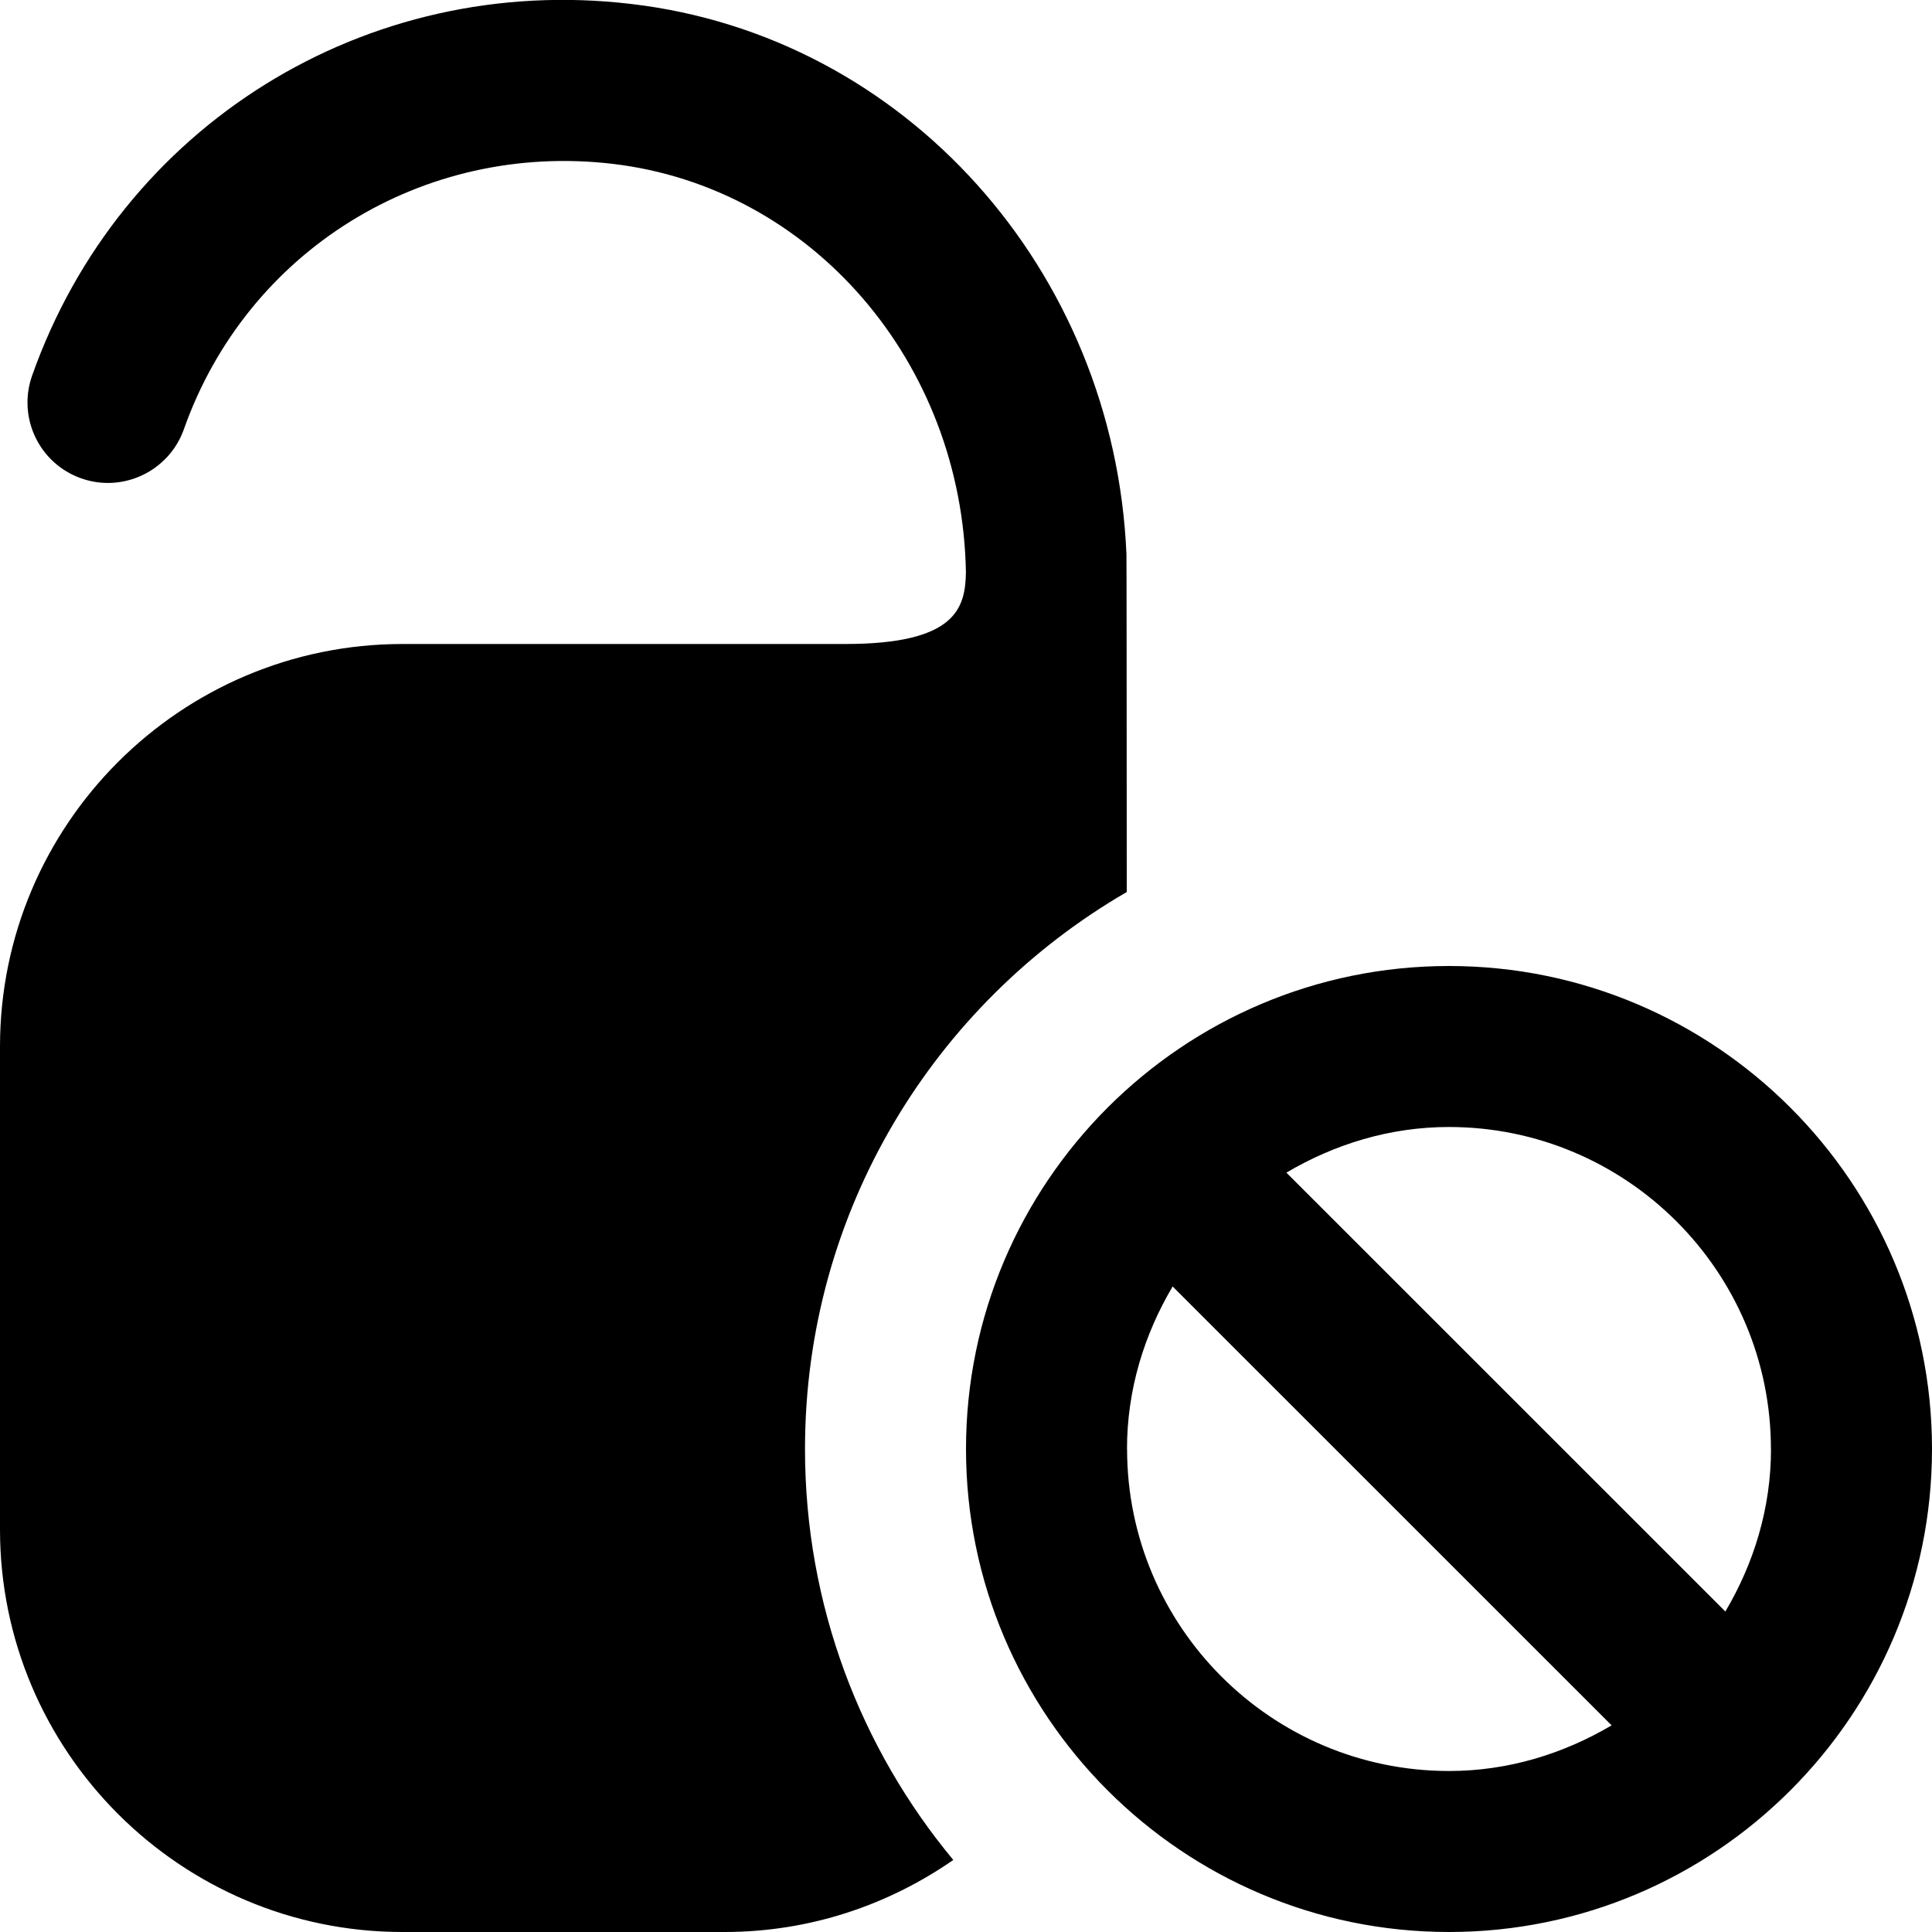
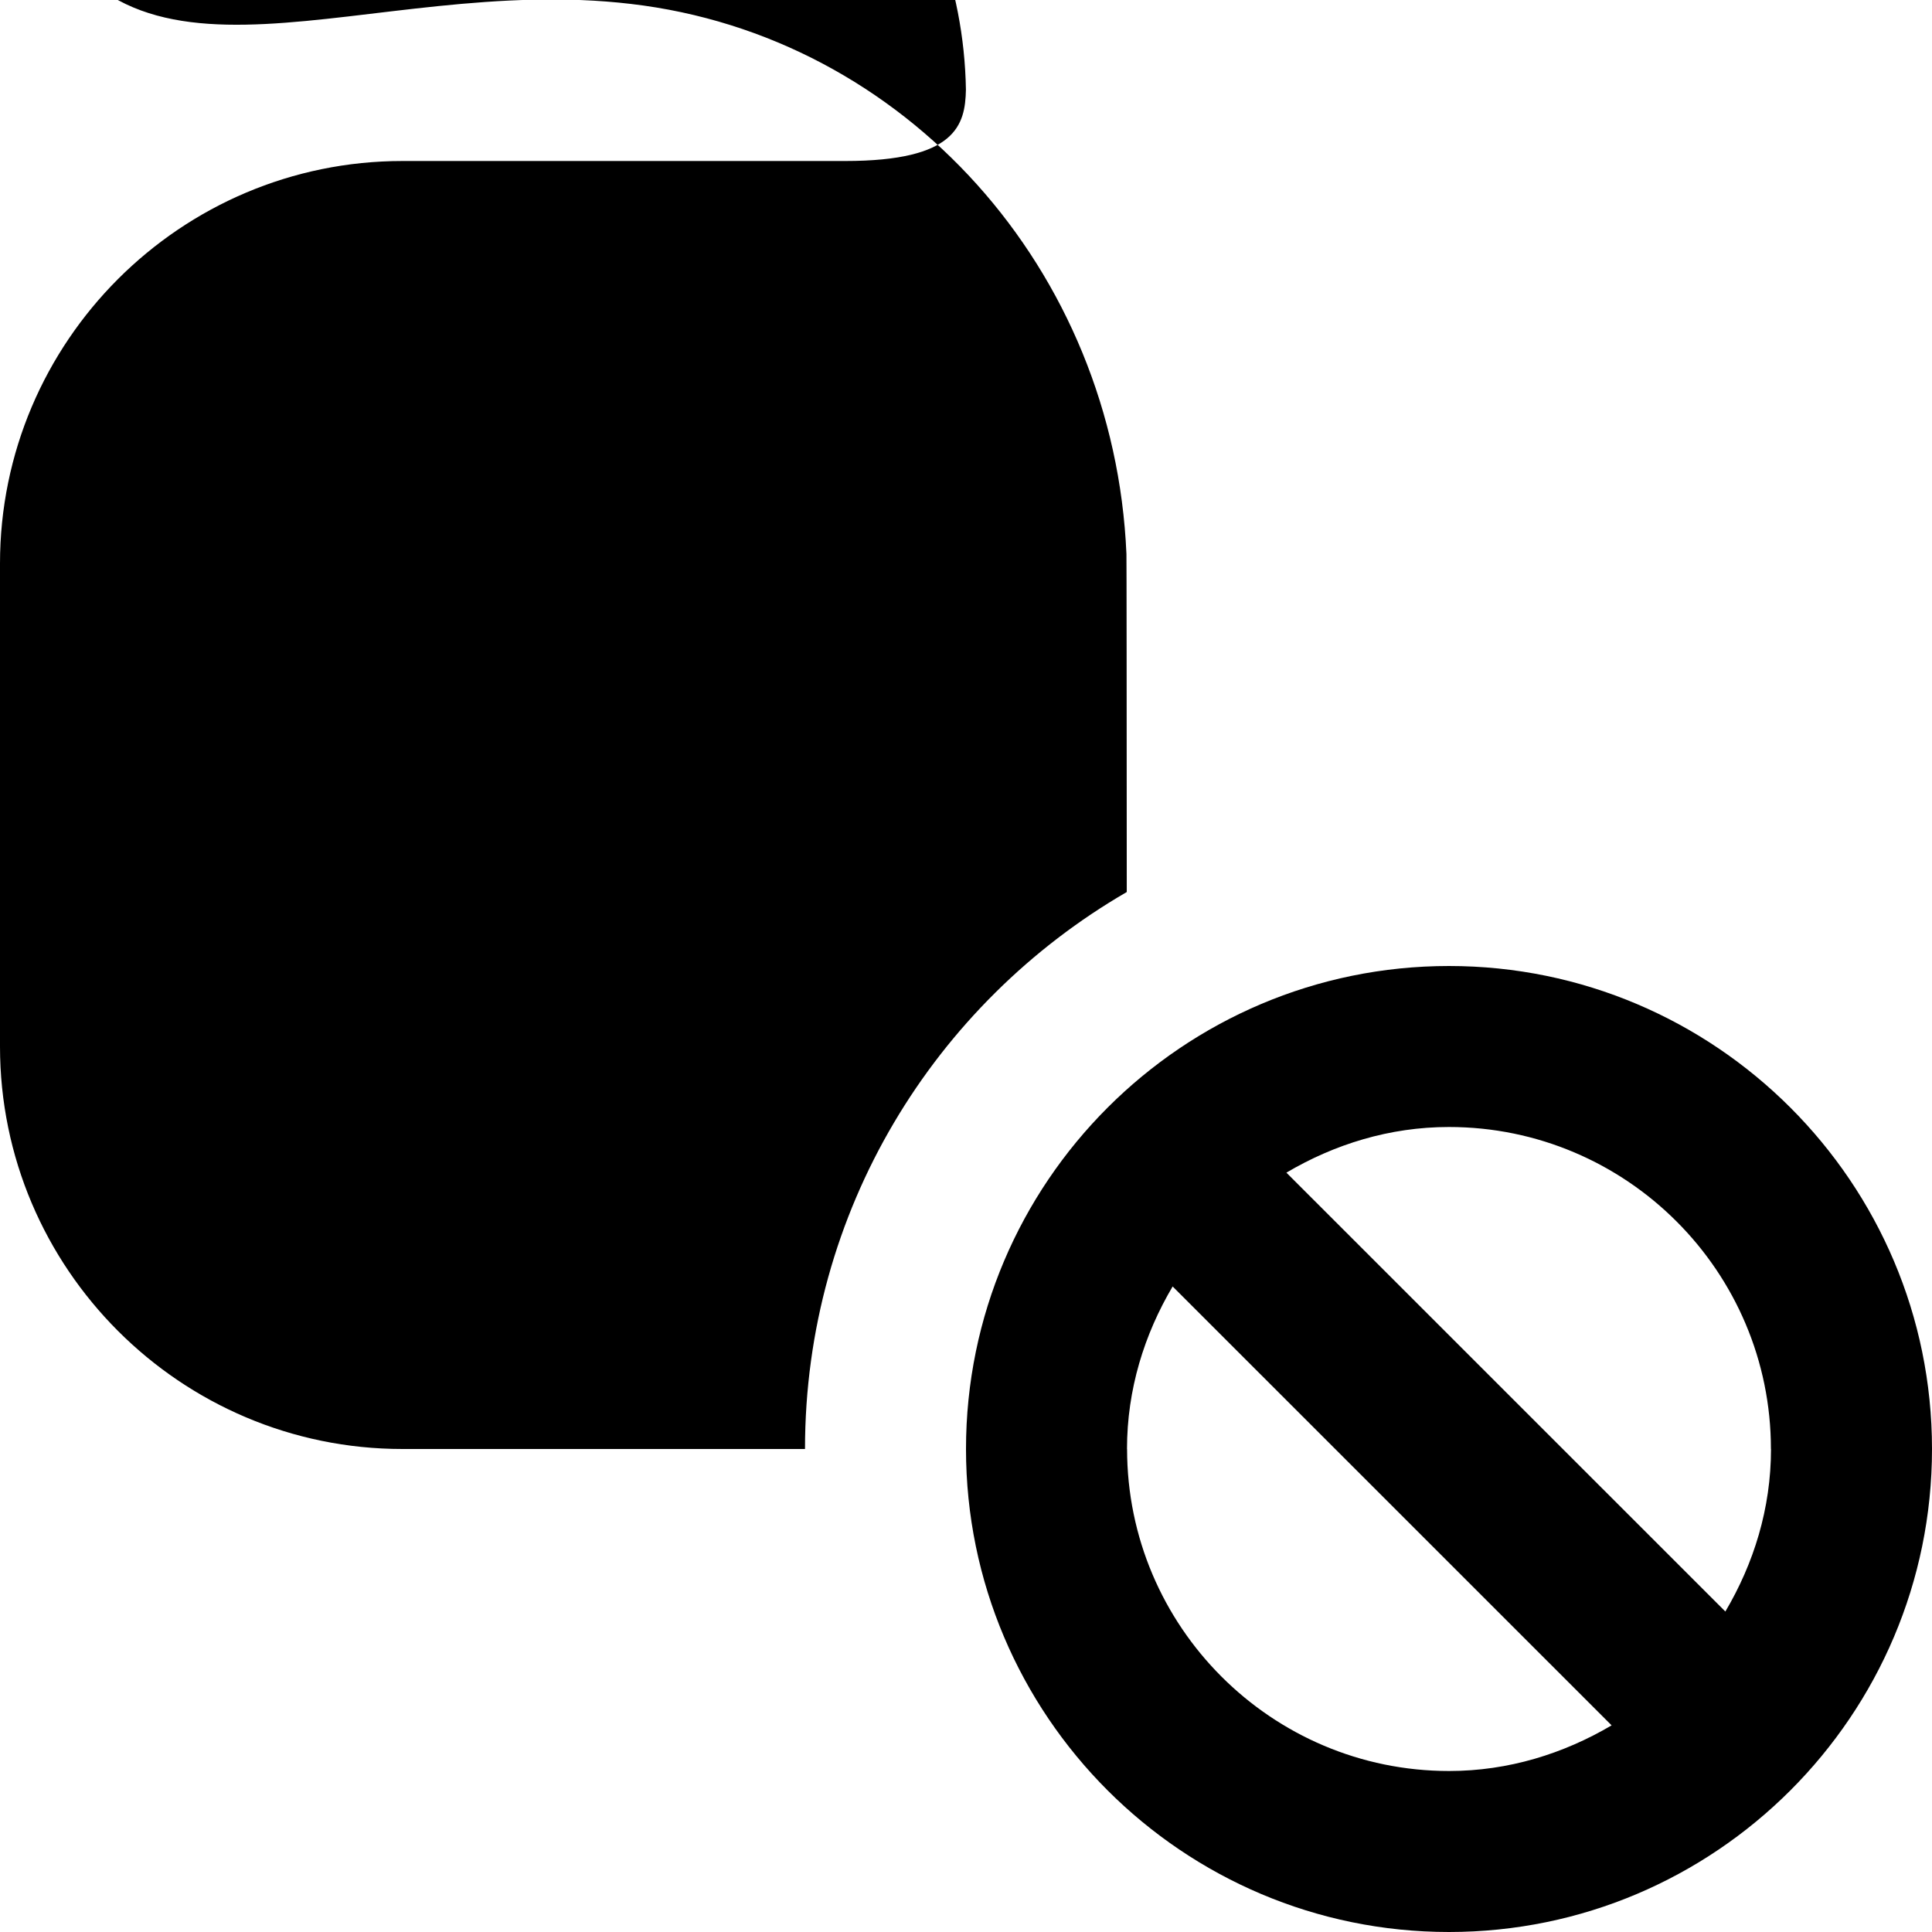
<svg xmlns="http://www.w3.org/2000/svg" id="Layer_1" data-name="Layer 1" viewBox="0 0 24 24">
-   <path d="M18,12c-3.309,0-6,2.691-6,6s2.691,6,6,6,6-2.691,6-6-2.691-6-6-6Zm4,6c0,.74-.215,1.424-.567,2.019l-5.453-5.452c.595-.351,1.28-.567,2.019-.567,2.206,0,4,1.794,4,4Zm-8,0c0-.74,.215-1.424,.567-2.019l5.453,5.452c-.595,.351-1.28,.567-2.019,.567-2.206,0-4-1.794-4-4Zm-4,0c0,1.941,.692,3.72,1.842,5.105-.808,.561-1.785,.895-2.842,.895H5c-2.757,0-5-2.243-5-5v-6c0-2.757,2.243-5,5-5h5.5c1.379,0,1.49-.449,1.499-.886-.043-2.614-1.917-4.789-4.392-5.079-2.357-.275-4.54,1.081-5.323,3.298-.185,.52-.757,.793-1.276,.609-.521-.184-.793-.755-.609-1.276C1.495,1.564,4.547-.341,7.839,.049c3.407,.398,6.002,3.307,6.154,6.832,.002,.015,.003,1.912,.004,4.2-2.388,1.384-3.997,3.961-3.997,6.919Z" />
+   <path d="M18,12c-3.309,0-6,2.691-6,6s2.691,6,6,6,6-2.691,6-6-2.691-6-6-6Zm4,6c0,.74-.215,1.424-.567,2.019l-5.453-5.452c.595-.351,1.28-.567,2.019-.567,2.206,0,4,1.794,4,4Zm-8,0c0-.74,.215-1.424,.567-2.019l5.453,5.452c-.595,.351-1.28,.567-2.019,.567-2.206,0-4-1.794-4-4Zm-4,0H5c-2.757,0-5-2.243-5-5v-6c0-2.757,2.243-5,5-5h5.5c1.379,0,1.49-.449,1.499-.886-.043-2.614-1.917-4.789-4.392-5.079-2.357-.275-4.54,1.081-5.323,3.298-.185,.52-.757,.793-1.276,.609-.521-.184-.793-.755-.609-1.276C1.495,1.564,4.547-.341,7.839,.049c3.407,.398,6.002,3.307,6.154,6.832,.002,.015,.003,1.912,.004,4.2-2.388,1.384-3.997,3.961-3.997,6.919Z" />
</svg>